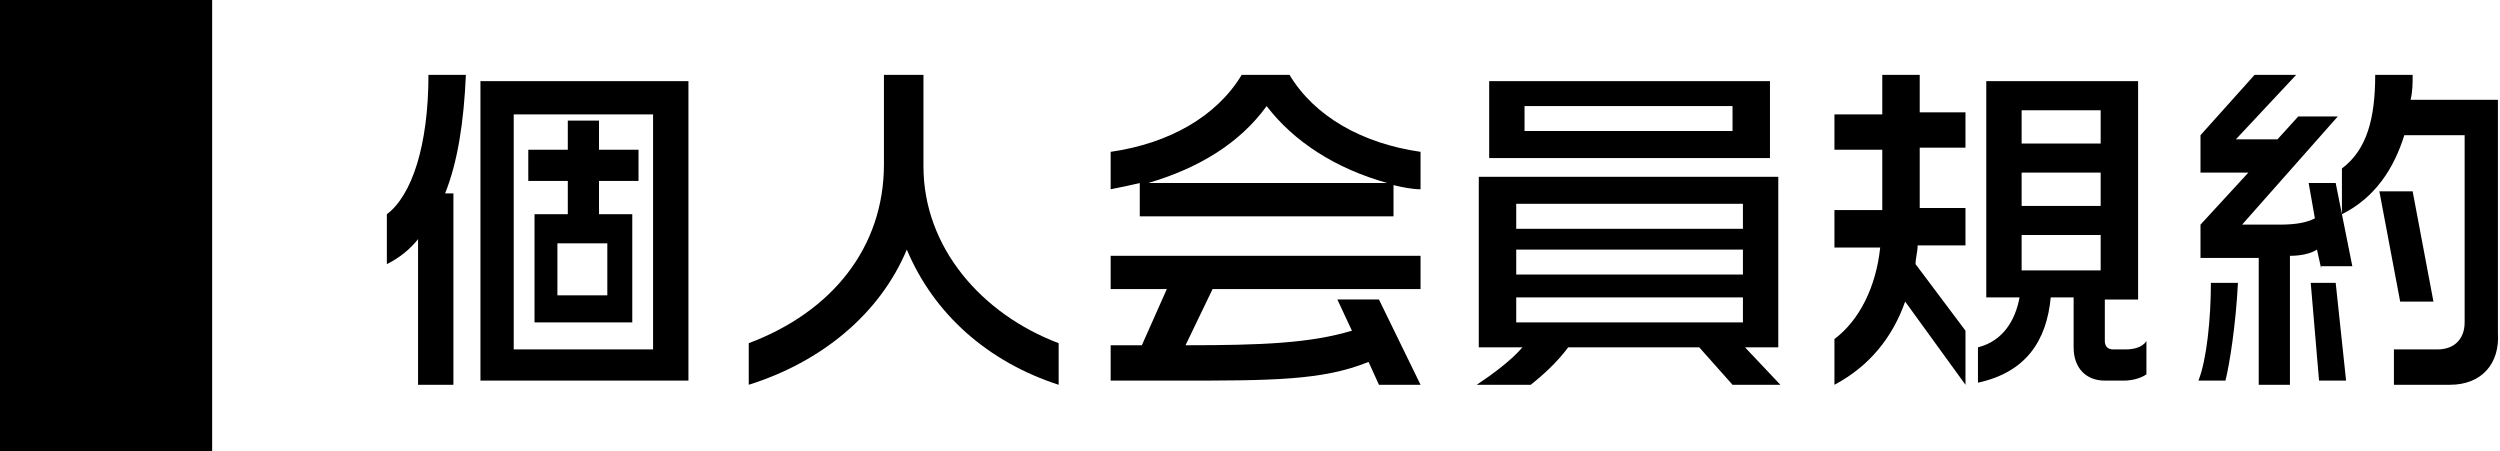
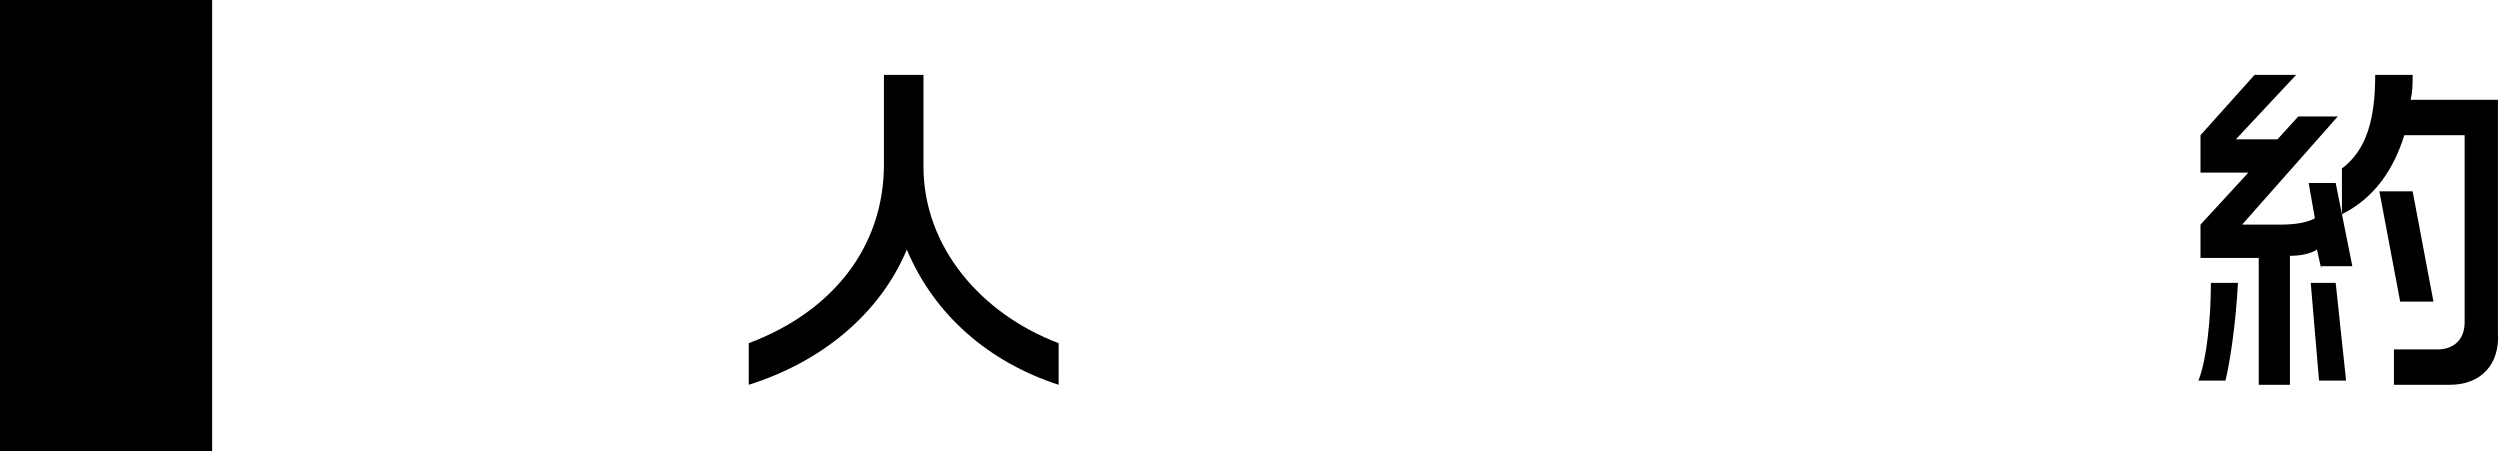
<svg xmlns="http://www.w3.org/2000/svg" version="1.1" x="0px" y="0px" width="120.2px" height="21.7px" viewBox="0 0 120.2 21.7" style="enable-background:new 0 0 120.2 21.7;" xml:space="preserve">
  <g id="レイヤー_1">
    <rect width="10.2" height="21.7" />
  </g>
  <g id="レイヤー_2">
    <g>
-       <path d="M21.4,9.3h0.4v9.2h-1.7v-7c-0.4,0.5-0.9,0.9-1.5,1.2v-2.4c1.2-0.9,2-3.3,2-6.7h1.8C22.3,5.9,22,7.8,21.4,9.3z M23.1,18.3    V3.9h10v14.4H23.1z M31.4,5.5h-6.7v11.3h6.7V5.5z M28.8,8.7v1.6h1.6v5.2h-4.7v-5.2h1.6V8.7h-1.9V7.2h1.9V5.8h1.5v1.4h1.9v1.5H28.8    z M29.2,11.7h-2.4v2.5h2.4V11.7z" />
      <path d="M43.6,12c-1.3,3.1-4.1,5.4-7.6,6.5v-2c4-1.5,6.5-4.6,6.5-8.6V3.6h1.9V8c0,3.9,2.8,7.1,6.5,8.5v2    C47.5,17.4,44.9,15.1,43.6,12z" />
-       <path d="M67,8.9v1.5H54.8V8.8c-0.4,0.1-0.9,0.2-1.4,0.3V7.3c2.8-0.4,5.1-1.7,6.3-3.7h2.3c1.2,2,3.5,3.3,6.3,3.7v1.8    C67.9,9.1,67.4,9,67,8.9z M66.3,18.5l-0.5-1.1c-2.2,0.9-4.7,0.9-9.2,0.9h-3.2v-1.7c0.5,0,1,0,1.5,0l1.2-2.7h-2.7v-1.6h14.9v1.6    h-10l-1.3,2.7c3.7,0,6-0.1,8-0.7l-0.7-1.5h2l2,4.1H66.3z M60.9,5.1c-1.3,1.8-3.3,3-5.7,3.7h11.5C64.2,8.1,62.2,6.8,60.9,5.1z" />
-       <path d="M83.3,18.5l-1.6-1.8h-6.3c-0.6,0.8-1.3,1.4-1.8,1.8H71c0.6-0.4,1.6-1.1,2.2-1.8h-2.1V8.5h14.4v8.2h-1.6l1.7,1.8H83.3z     M71.6,7.6V3.9h13.5v3.7H71.6z M83.8,9.8H72.9v1.2h10.9V9.8z M83.8,12H72.9v1.2h10.9V12z M83.8,14.3H72.9v1.2h10.9V14.3z     M83.3,5.1h-10v1.2h10V5.1z" />
-       <path d="M91.6,14.5c-0.6,1.7-1.7,3.1-3.4,4v-2.2c1.2-0.9,2-2.5,2.2-4.4h-2.2v-1.8h2.3V7.2h-2.3V5.5h2.3V3.6h1.8v1.8h2.2v1.7h-2.2    v2.9h2.2v1.8h-2.3c0,0.3-0.1,0.6-0.1,0.9l2.4,3.2v2.6L91.6,14.5z M102.1,18.3h-0.9c-0.9,0-1.5-0.6-1.5-1.6v-2.4h-1.1    c-0.2,2.1-1.2,3.6-3.5,4.1v-1.7c1.2-0.3,1.8-1.3,2-2.4h-1.6V3.9h7.3v10.5h-1.6v2c0,0.2,0.1,0.4,0.4,0.4h0.6c0.4,0,0.8-0.1,1-0.4    V18C102.9,18.2,102.5,18.3,102.1,18.3z M101,5.3h-3.8v1.6h3.8V5.3z M101,8.3h-3.8v1.6h3.8V8.3z M101,11.3h-3.8V13h3.8V11.3z" />
      <path d="M107,18.3h-1.3c0.4-1,0.6-3,0.6-4.7h1.3C107.5,15.6,107.2,17.5,107,18.3z M111.6,12.9l-0.2-0.9c-0.3,0.2-0.8,0.3-1.3,0.3    v6.2h-1.5v-6.1h-2.8v-1.6l2.3-2.5h-2.3V6.5l2.6-2.9h2l-2.9,3.1h2l1-1.1h1.9l-4.6,5.2h1.8c0.8,0,1.3-0.1,1.7-0.3l-0.3-1.7h1.3    l0.8,4H111.6z M111.5,18.3l-0.4-4.7h1.2l0.5,4.7H111.5z M117.8,18.5h-2.7v-1.7h2.1c0.8,0,1.3-0.5,1.3-1.3v-9h-2.9    c-0.5,1.6-1.4,3-3,3.8V8.1c1.2-0.9,1.6-2.4,1.6-4.5h1.8c0,0.4,0,0.8-0.1,1.2h4.2V16C120.2,17.5,119.3,18.5,117.8,18.5z     M115.4,14.5l-1-5.3h1.6l1,5.3H115.4z" />
    </g>
  </g>
</svg>